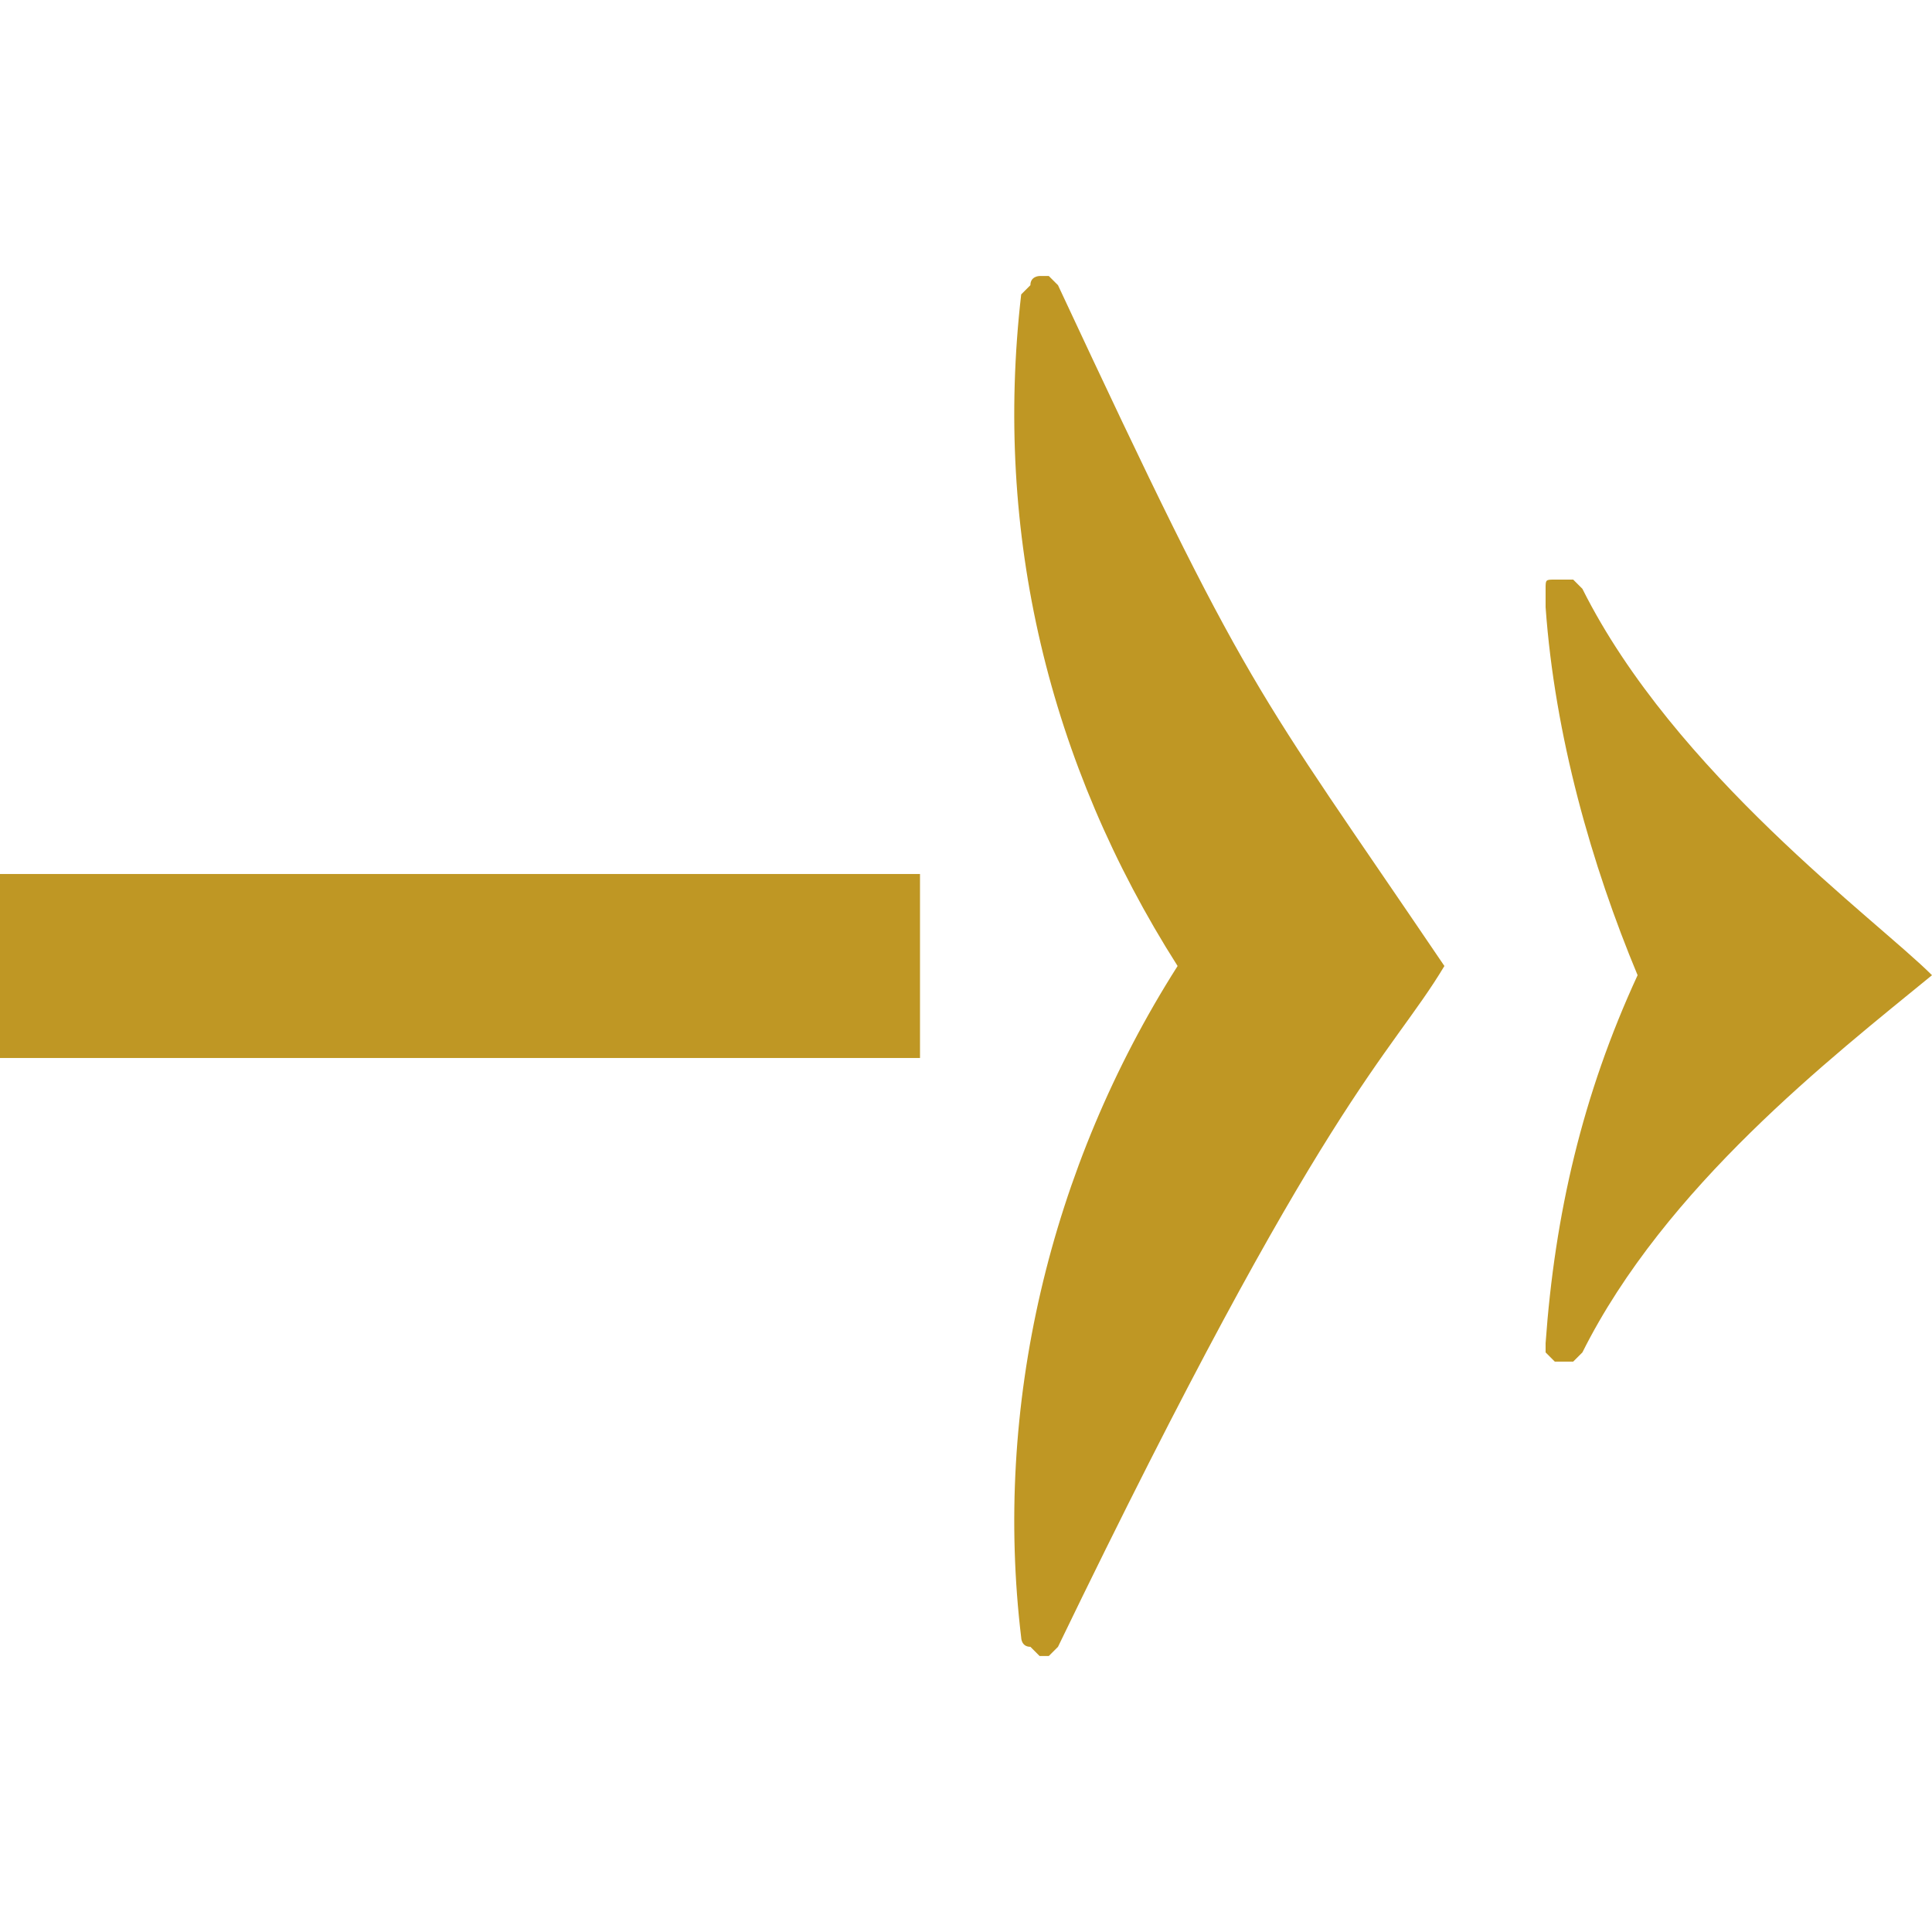
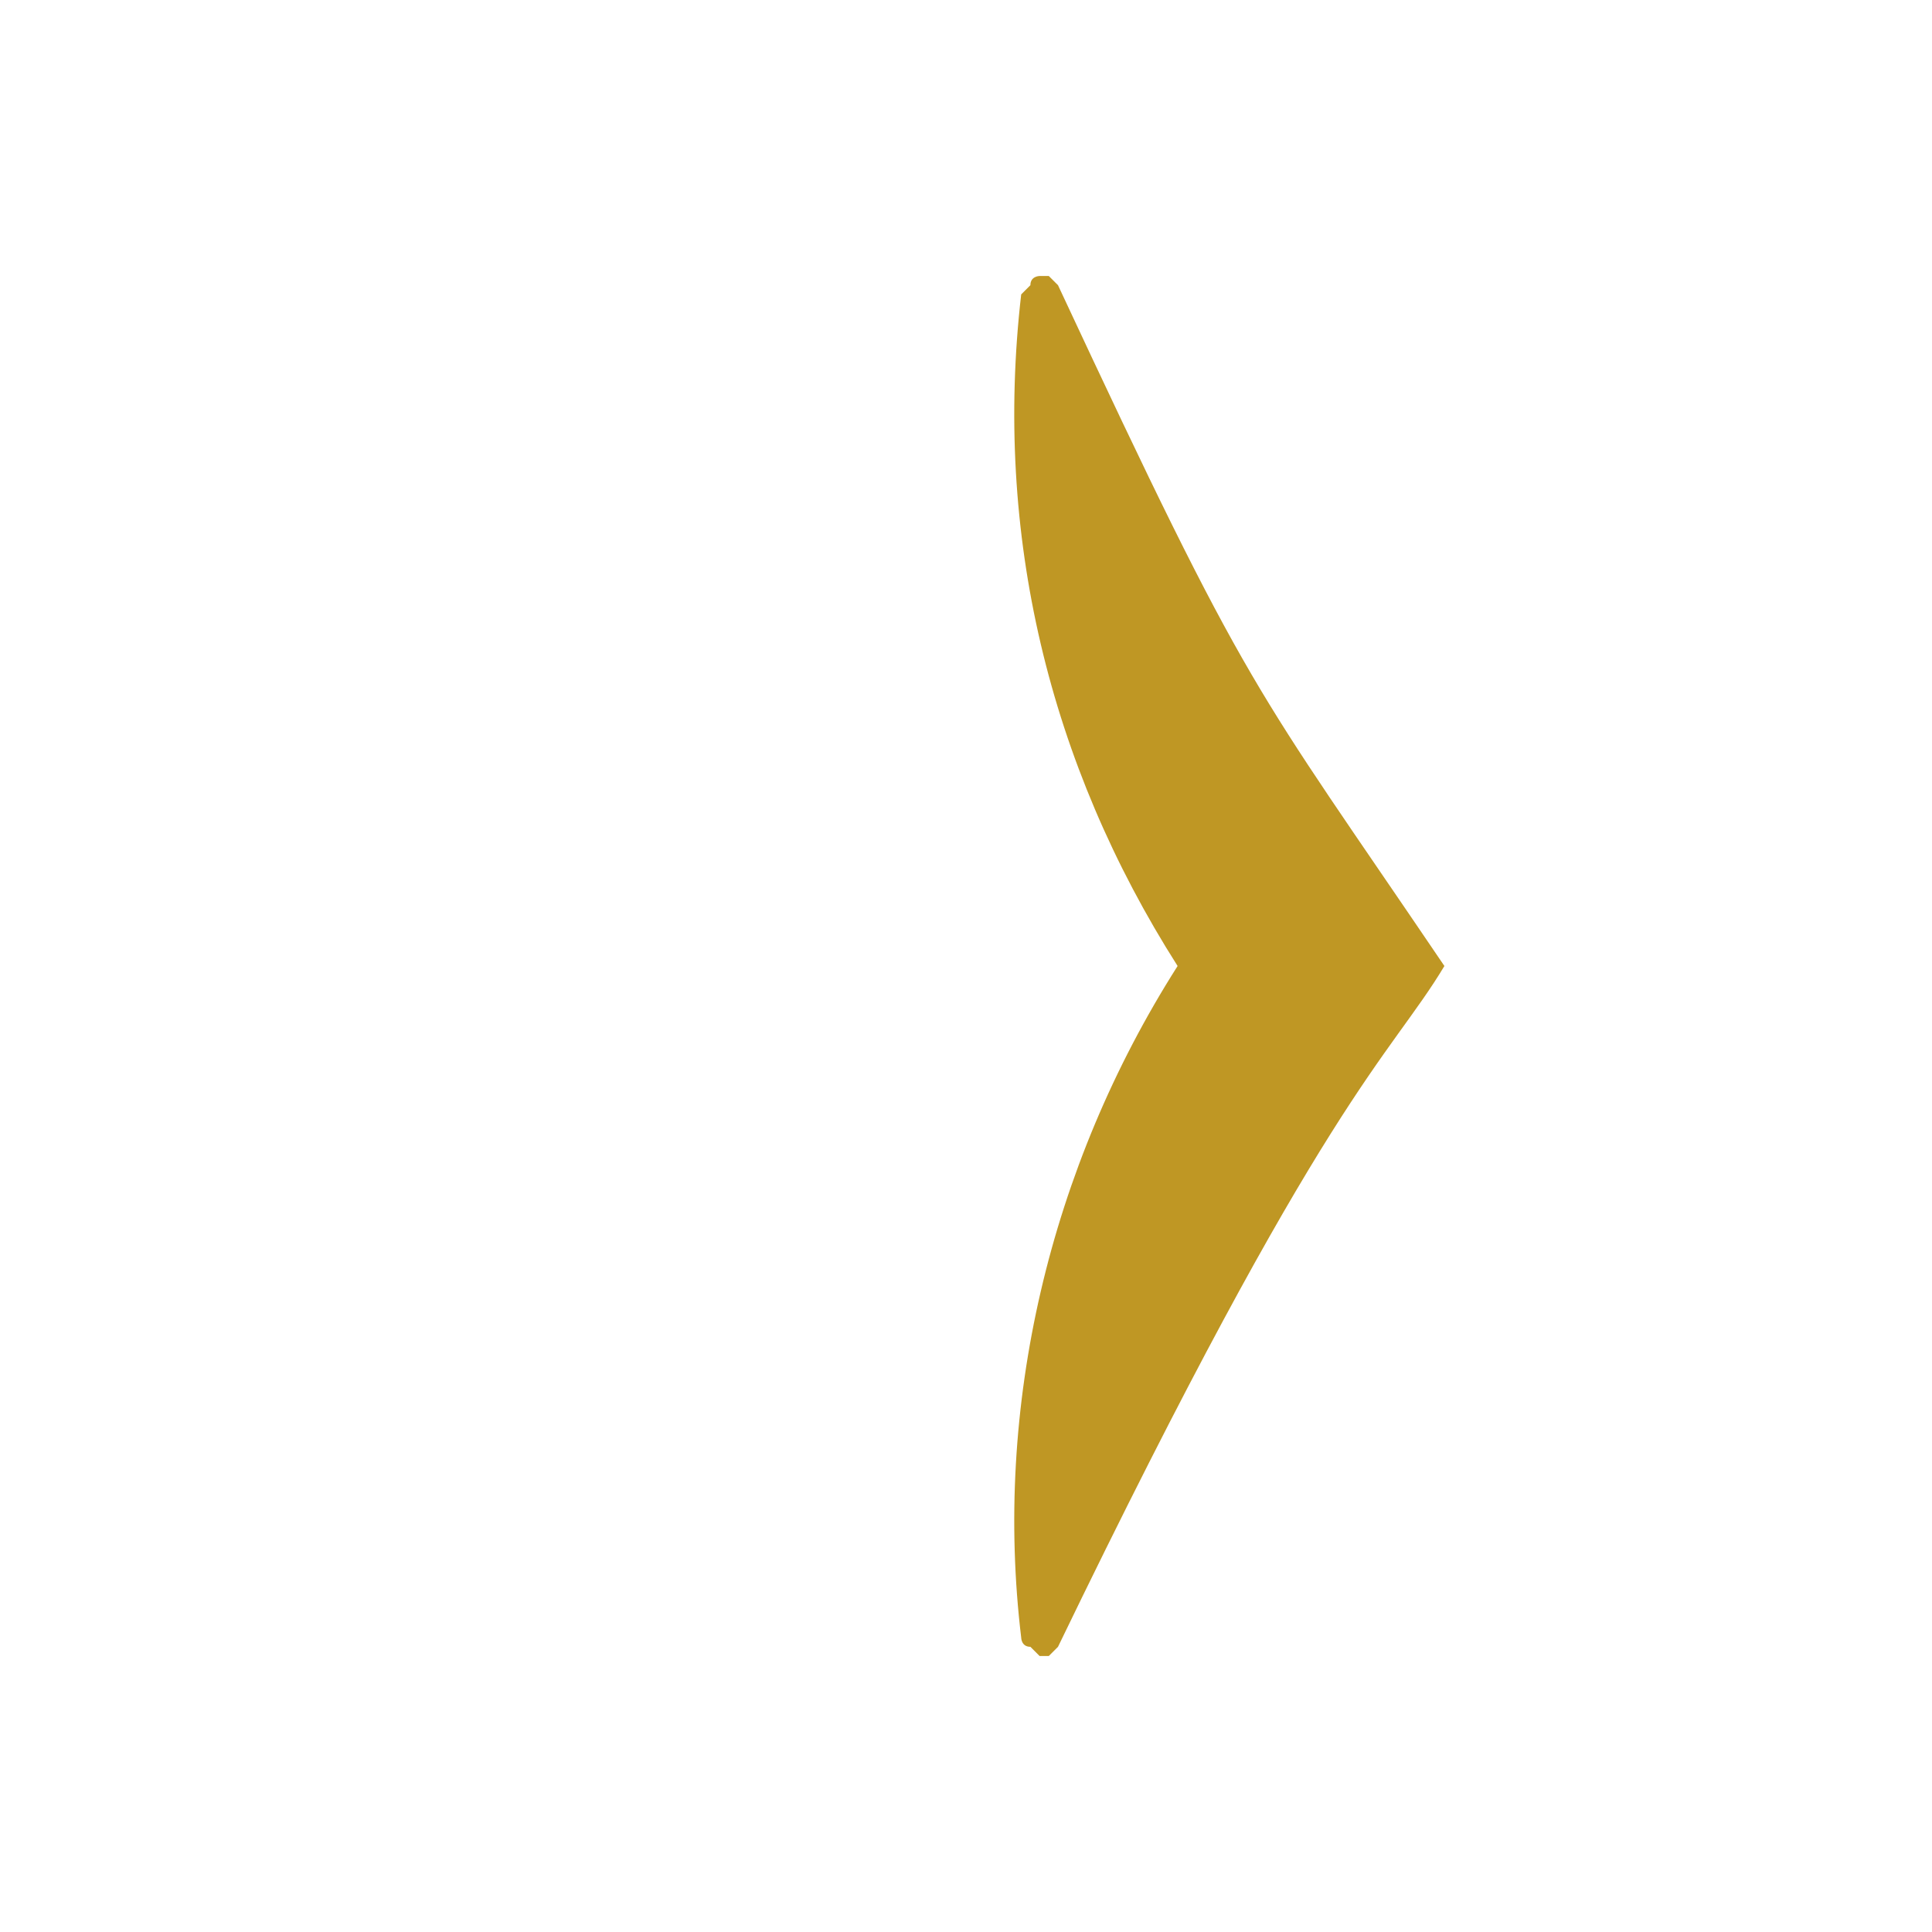
<svg xmlns="http://www.w3.org/2000/svg" version="1.1" id="Capa_1" x="0px" y="0px" viewBox="0 0 21 21" style="enable-background:new 0 0 21 21;" xml:space="preserve">
  <style type="text/css"> .st0{fill:#BF9724;} </style>
-   <rect x="0" y="9.5" class="st0" width="10" height="2" />
  <path class="st0" d="M11.3,3c0,0-0.1,0-0.1,0.1c0,0-0.1,0.1-0.1,0.1c-0.3,2.6,0.3,5.1,1.7,7.3c-1.4,2.2-2,4.8-1.7,7.3 c0,0,0,0.1,0.1,0.1c0,0,0.1,0.1,0.1,0.1c0.1,0,0.1,0,0.1,0s0.1-0.1,0.1-0.1c2.9-6,3.6-6.4,4.2-7.4c-2.1-3.1-2.1-2.9-4.2-7.4 c0,0-0.1-0.1-0.1-0.1C11.4,3,11.3,3,11.3,3z" />
-   <path class="st0" d="M17.2,6.4c0,0-0.1-0.1-0.1-0.1c0,0-0.1,0-0.2,0c-0.1,0-0.1,0-0.1,0.1c0,0,0,0.1,0,0.2c0.1,1.4,0.5,2.8,1,4 c-0.6,1.3-0.9,2.6-1,4c0,0.1,0,0.1,0,0.1c0,0,0.1,0.1,0.1,0.1c0.1,0,0.1,0,0.2,0c0,0,0.1-0.1,0.1-0.1c0.9-1.8,2.7-3.2,3.8-4.1 C20.4,10,18.2,8.4,17.2,6.4z" />
</svg>